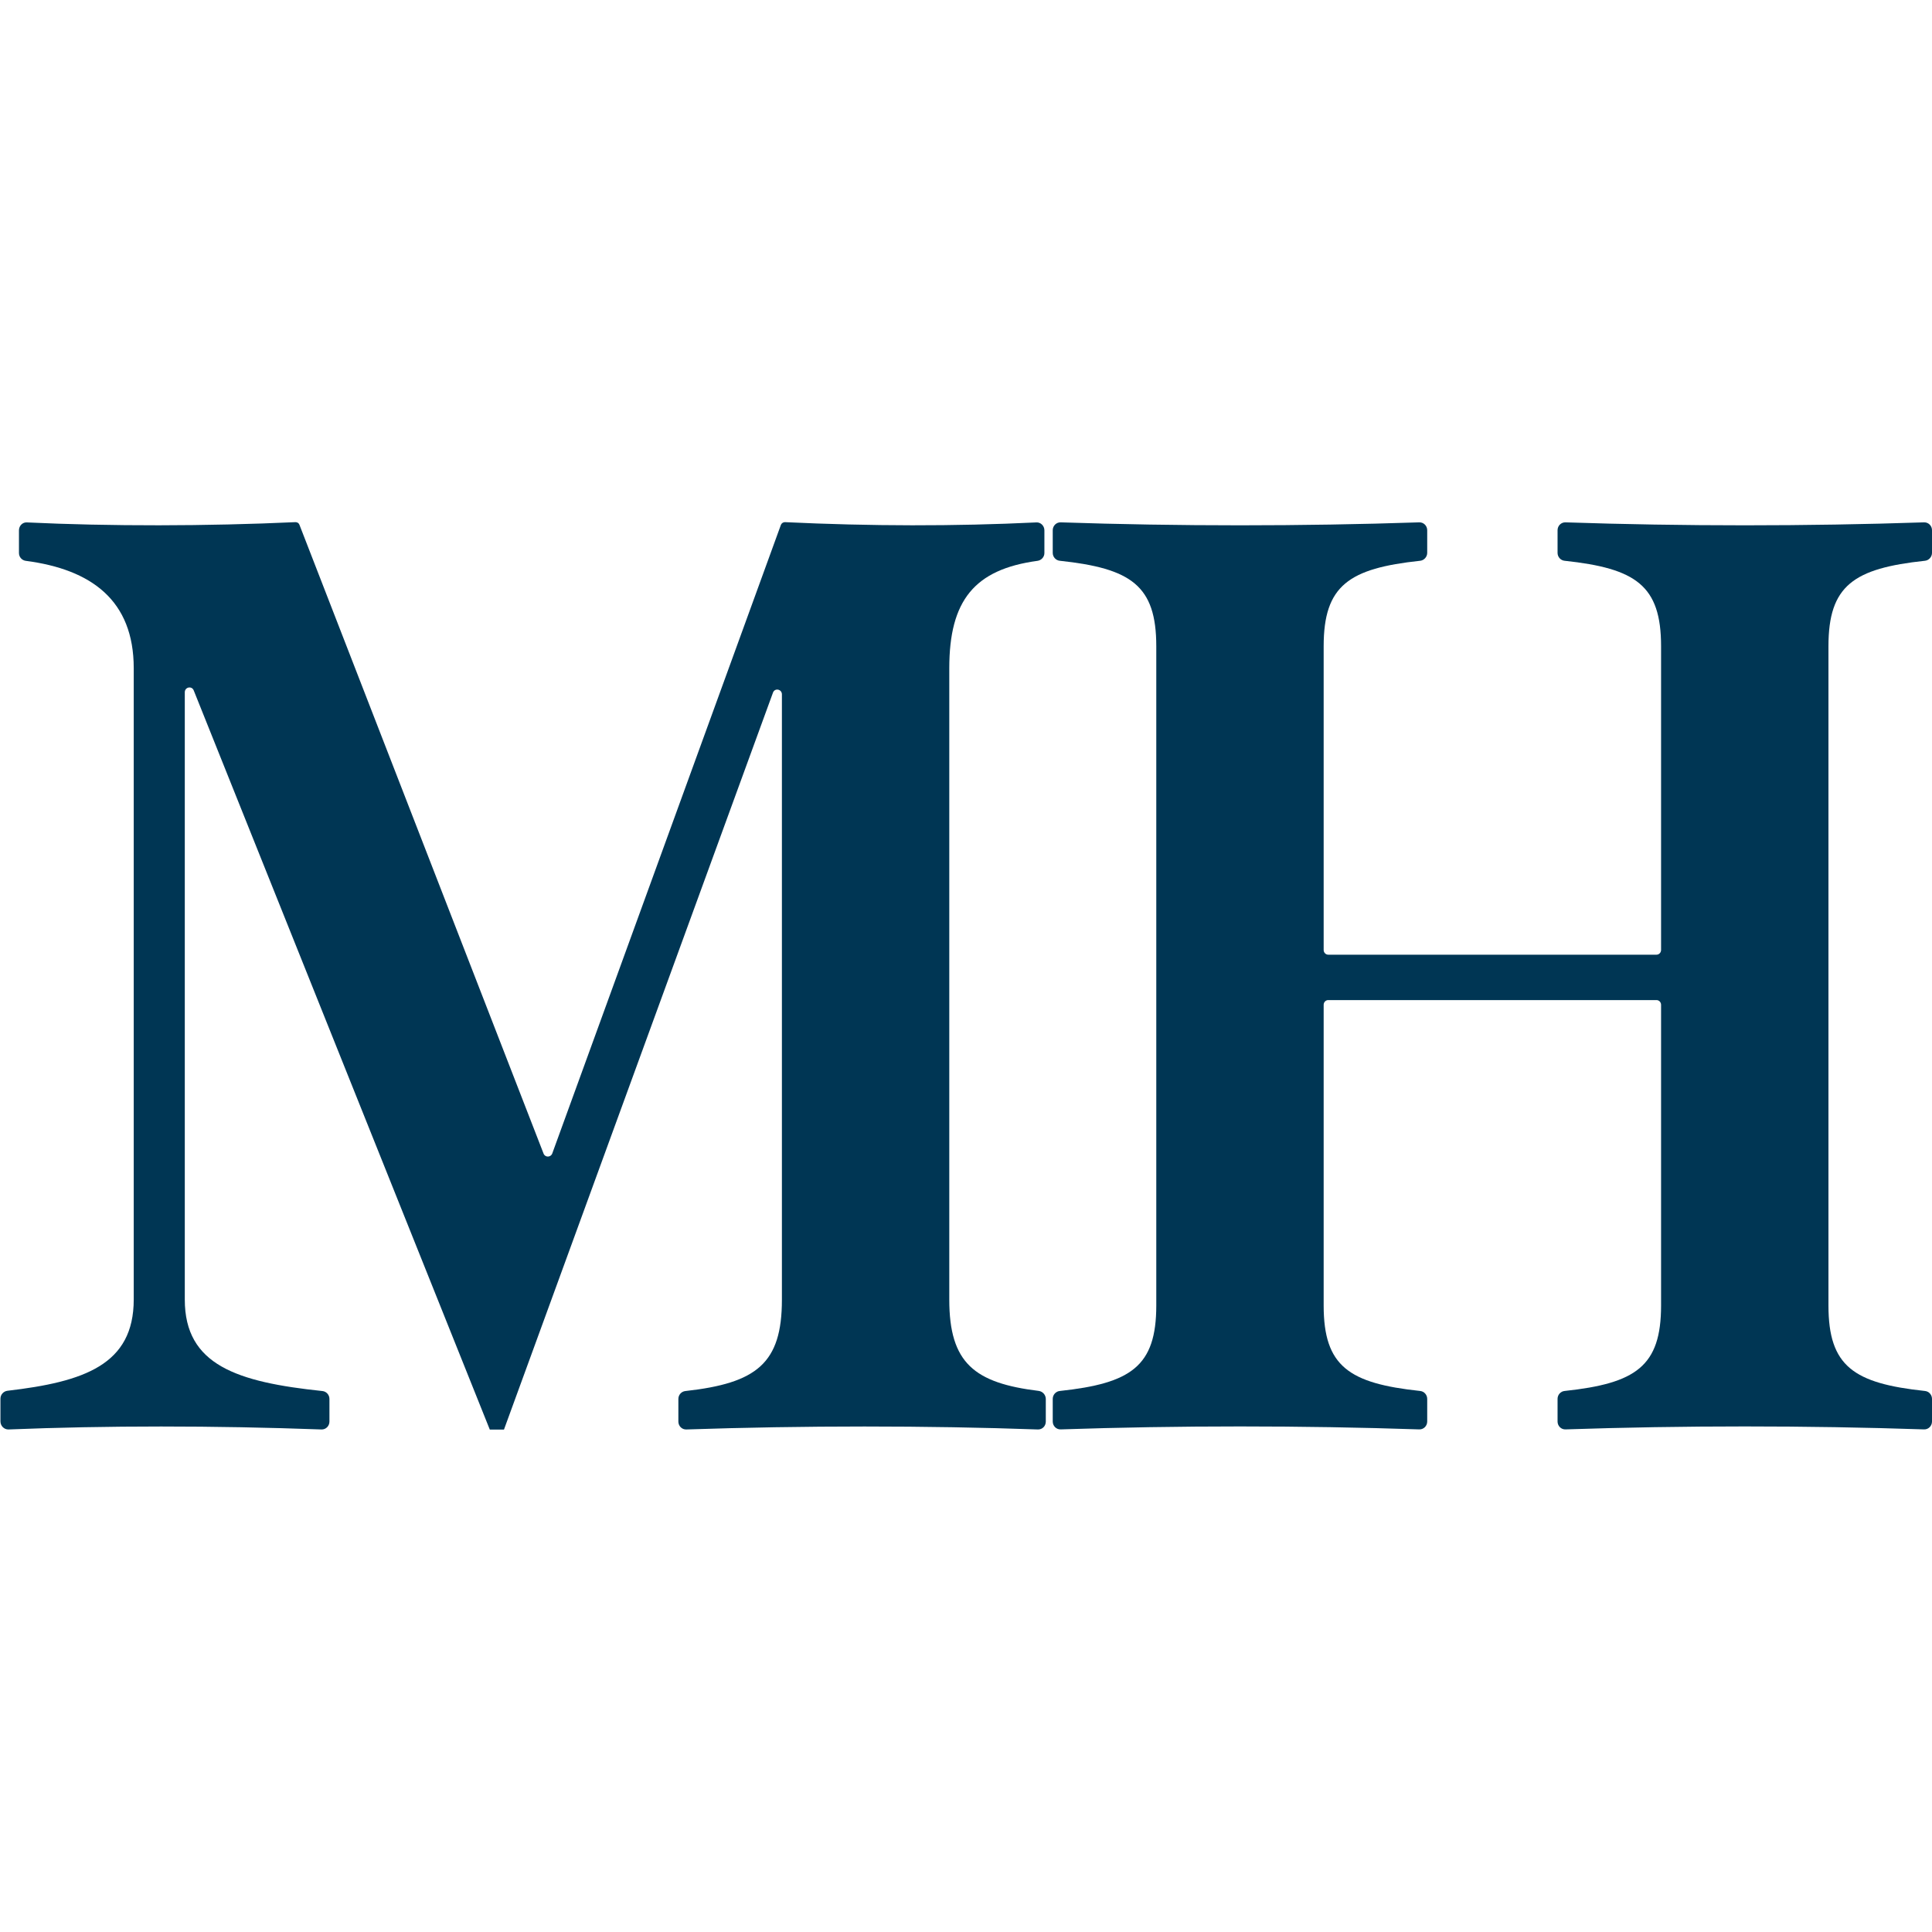
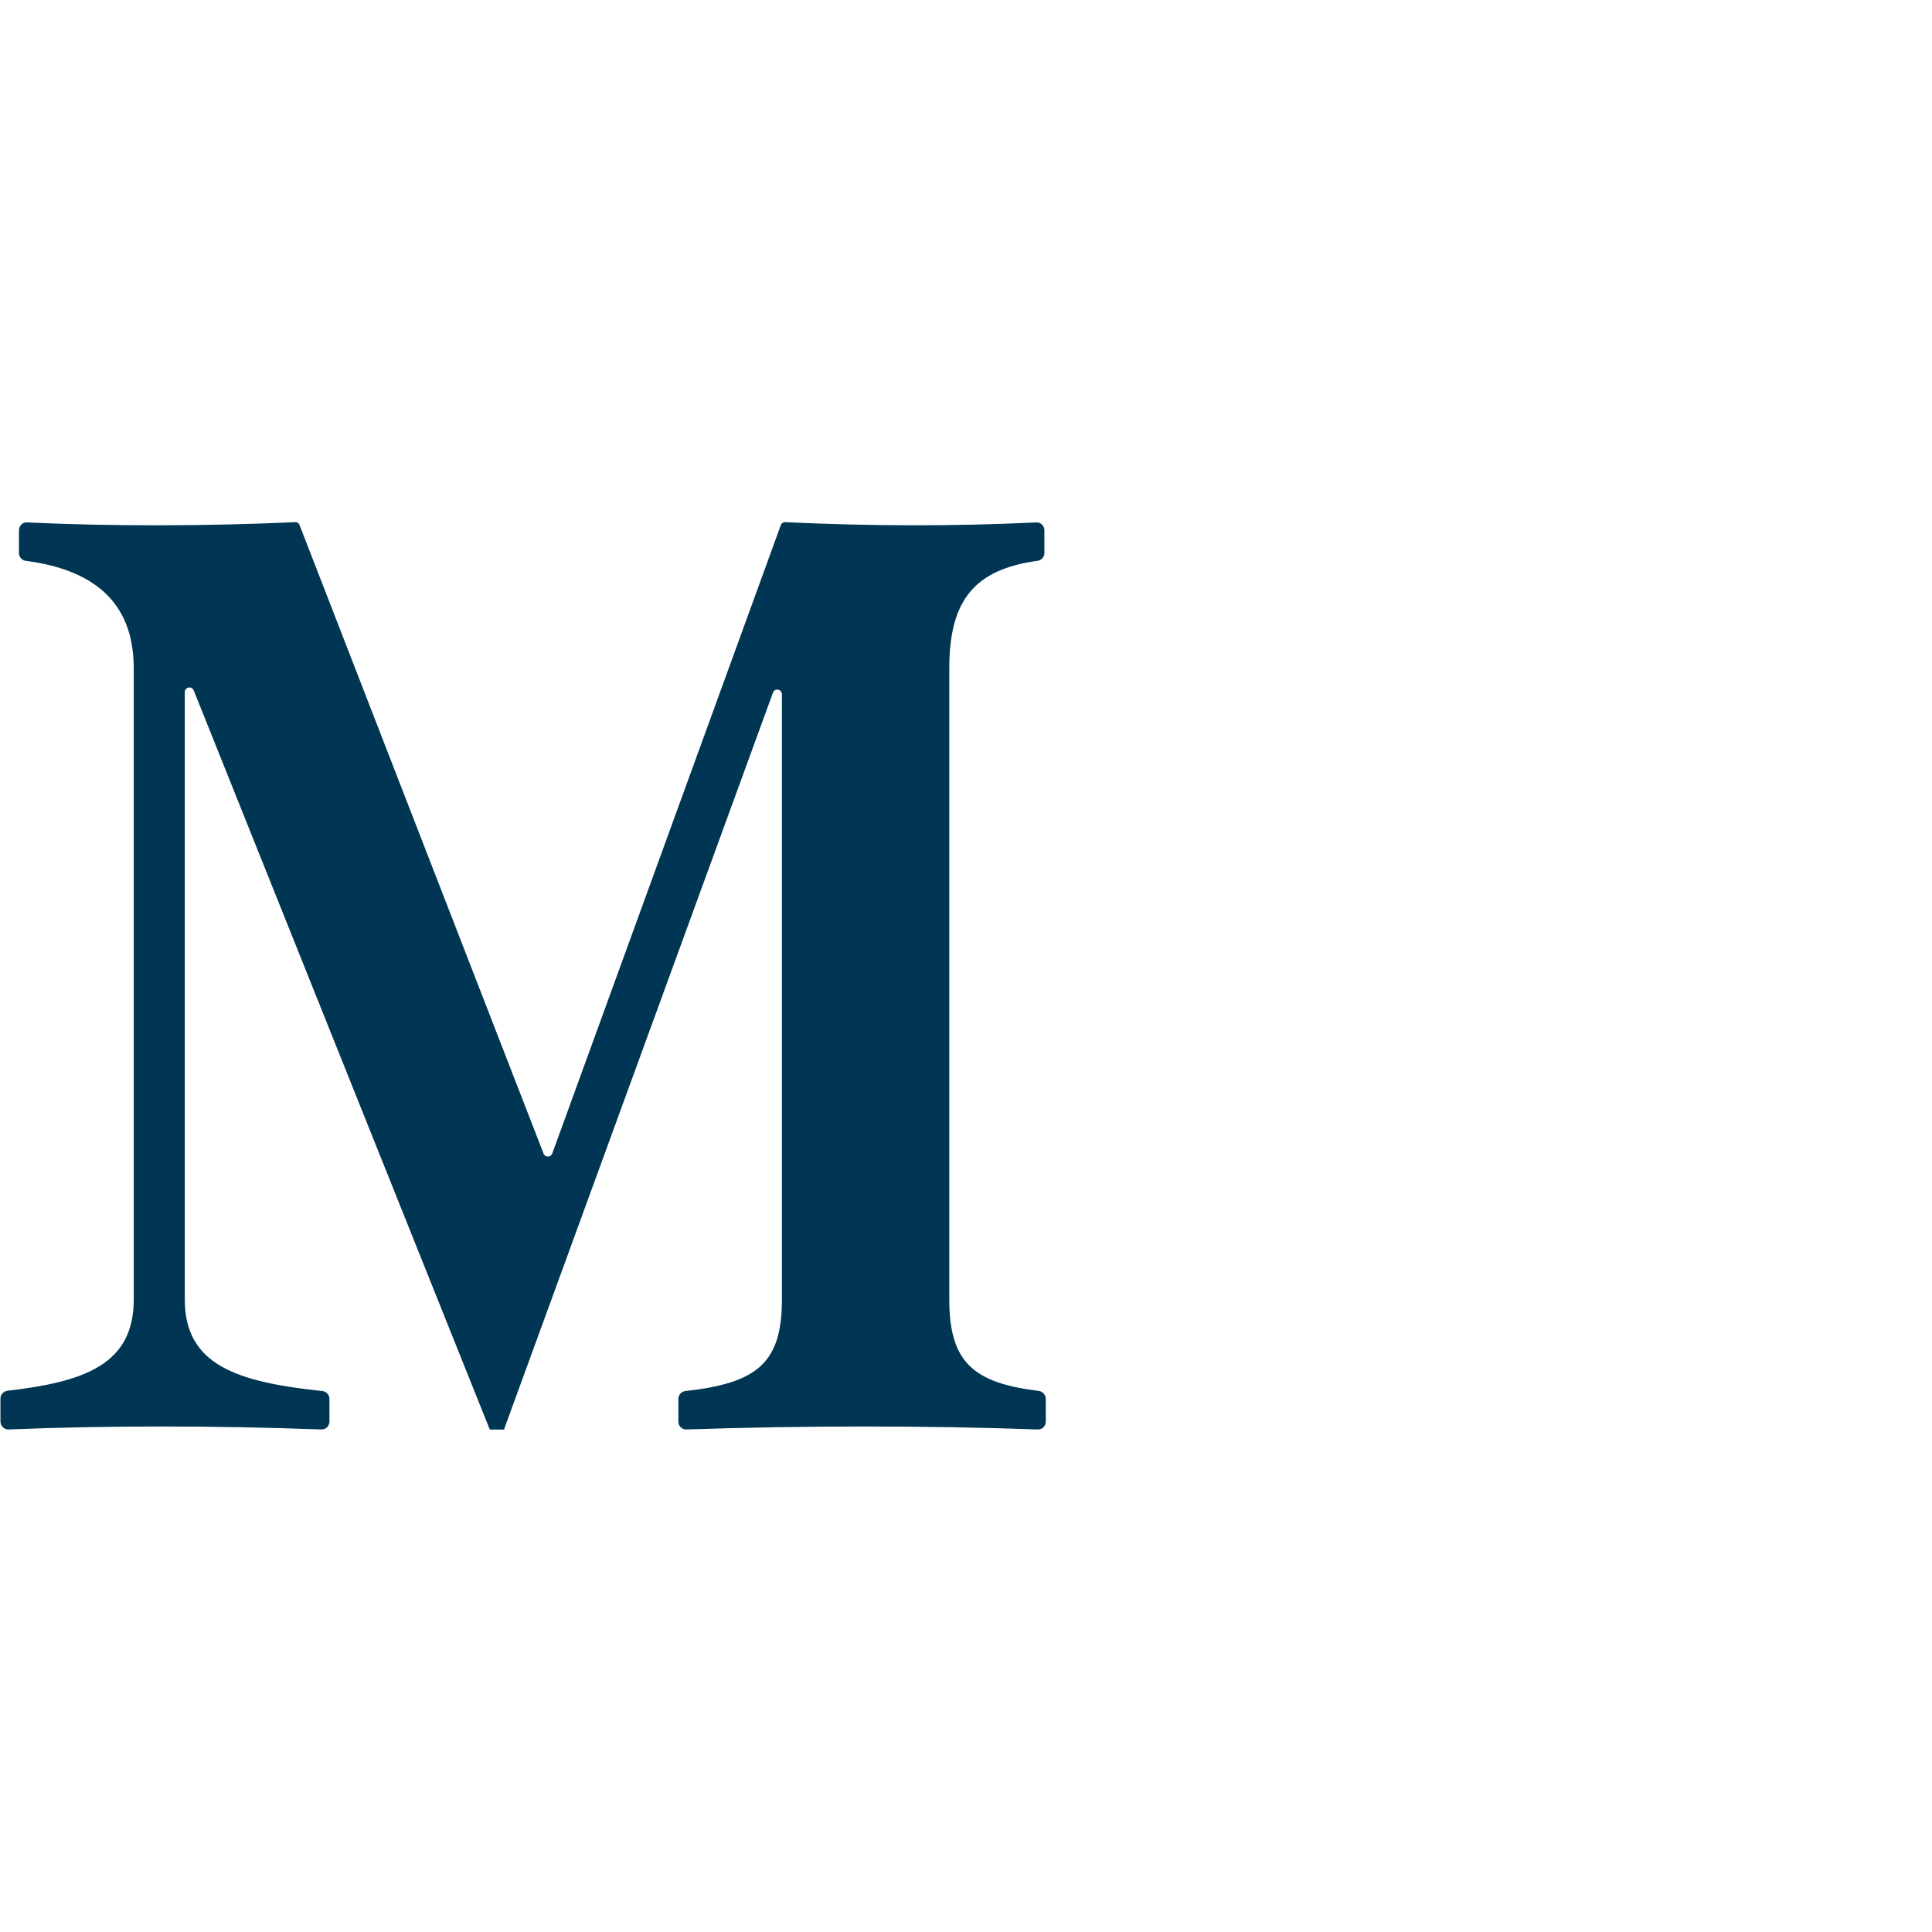
<svg xmlns="http://www.w3.org/2000/svg" id="Layer_1" version="1.1" viewBox="0 0 512 512">
  <defs>
    <style>
      .st0 {
        fill: #003654;
      }
    </style>
  </defs>
-   <path class="st0" d="M512,146.517c0,1.081-.844,1.987-1.865,2.092-18.876,2.023-25.576,6.52-25.576,22.664v174.687c0,16.143,6.7,20.642,25.576,22.663,1.055.105,1.865,1.012,1.865,2.093v5.997c0,1.185-.945,2.127-2.101,2.092-31.018-1.046-64.01-1.046-95.037,0-1.148.035-2.093-.906-2.093-2.092v-5.997c0-1.081.81-1.988,1.856-2.093,18.884-2.022,25.576-6.52,25.576-22.663v-79.673c0-.697-.54-1.255-1.215-1.255h-86.987c-.675,0-1.215.558-1.215,1.255v79.673c0,16.143,6.7,20.642,25.576,22.663,1.046.105,1.865,1.012,1.865,2.093v5.997c0,1.185-.954,2.127-2.101,2.092-31.026-1.046-64.01-1.046-95.037,0-1.148.035-2.101-.906-2.101-2.092v-5.997c0-1.081.819-1.988,1.865-2.093,18.876-2.022,25.576-6.52,25.576-22.663v-174.687c0-16.143-6.7-20.642-25.576-22.664-1.046-.105-1.865-1.011-1.865-2.092v-5.997c0-1.185.954-2.127,2.101-2.092,31.026,1.046,64.01,1.046,95.037,0,1.148-.035,2.101.906,2.101,2.092v5.997c0,1.081-.852,1.987-1.865,2.092-18.876,2.023-25.576,6.52-25.576,22.664v80.475c0,.697.54,1.255,1.215,1.255h86.987c.675,0,1.215-.558,1.215-1.255v-80.475c0-16.143-6.691-20.642-25.576-22.664-1.046-.105-1.856-1.011-1.856-2.092v-5.997c0-1.185.945-2.127,2.093-2.092,31.026,1.046,64.019,1.046,95.037,0,1.156-.035,2.101.906,2.101,2.092,0,0,0,5.997,0,5.997Z" />
  <path class="st0" d="M.118,370.664c0-1.081.812-1.952,1.827-2.093,20.368-2.371,33.495-6.903,33.495-24.198v-167.295c0-17.991-11.233-26.186-28.623-28.452-1.015-.139-1.793-1.011-1.793-2.057v-6.032c0-1.185.948-2.162,2.098-2.092,21.891,1.046,47.705,1.011,71.185-.07.474,0,.88.244,1.049.698l64.69,166.632c.407,1.081,1.895,1.046,2.301,0l60.596-166.597c.17-.453.609-.732,1.083-.732,22.669,1.081,44.999,1.115,66.619.07,1.15-.07,2.131.906,2.131,2.092v6.032c0,1.046-.813,1.918-1.827,2.057-16.714,2.266-23.379,10.495-23.379,28.452v167.33c0,16.841,6.665,22.106,23.717,24.198,1.014.139,1.827,1.011,1.861,2.092v6.032c0,1.185-.914,2.126-2.098,2.092-29.266-1.046-62.186-1.046-93.178,0-1.15.035-2.098-.906-2.098-2.092v-5.998c0-1.081.813-1.987,1.861-2.092,18.879-2.092,25.578-7.322,25.578-24.198v-160.426c0-1.395-1.895-1.778-2.369-.453l-71.287,195.293h-3.755L51.341,182.971c-.507-1.29-2.369-.906-2.369.488v160.949c0,17.364,13.872,21.862,36.472,24.233,1.049.105,1.861,1.011,1.861,2.092v5.998c0,1.185-.948,2.126-2.098,2.092-28.59-1.046-57.111-1.046-82.993,0-1.15,0-2.098-.942-2.098-2.162v-5.997l.001.001Z" />
</svg>